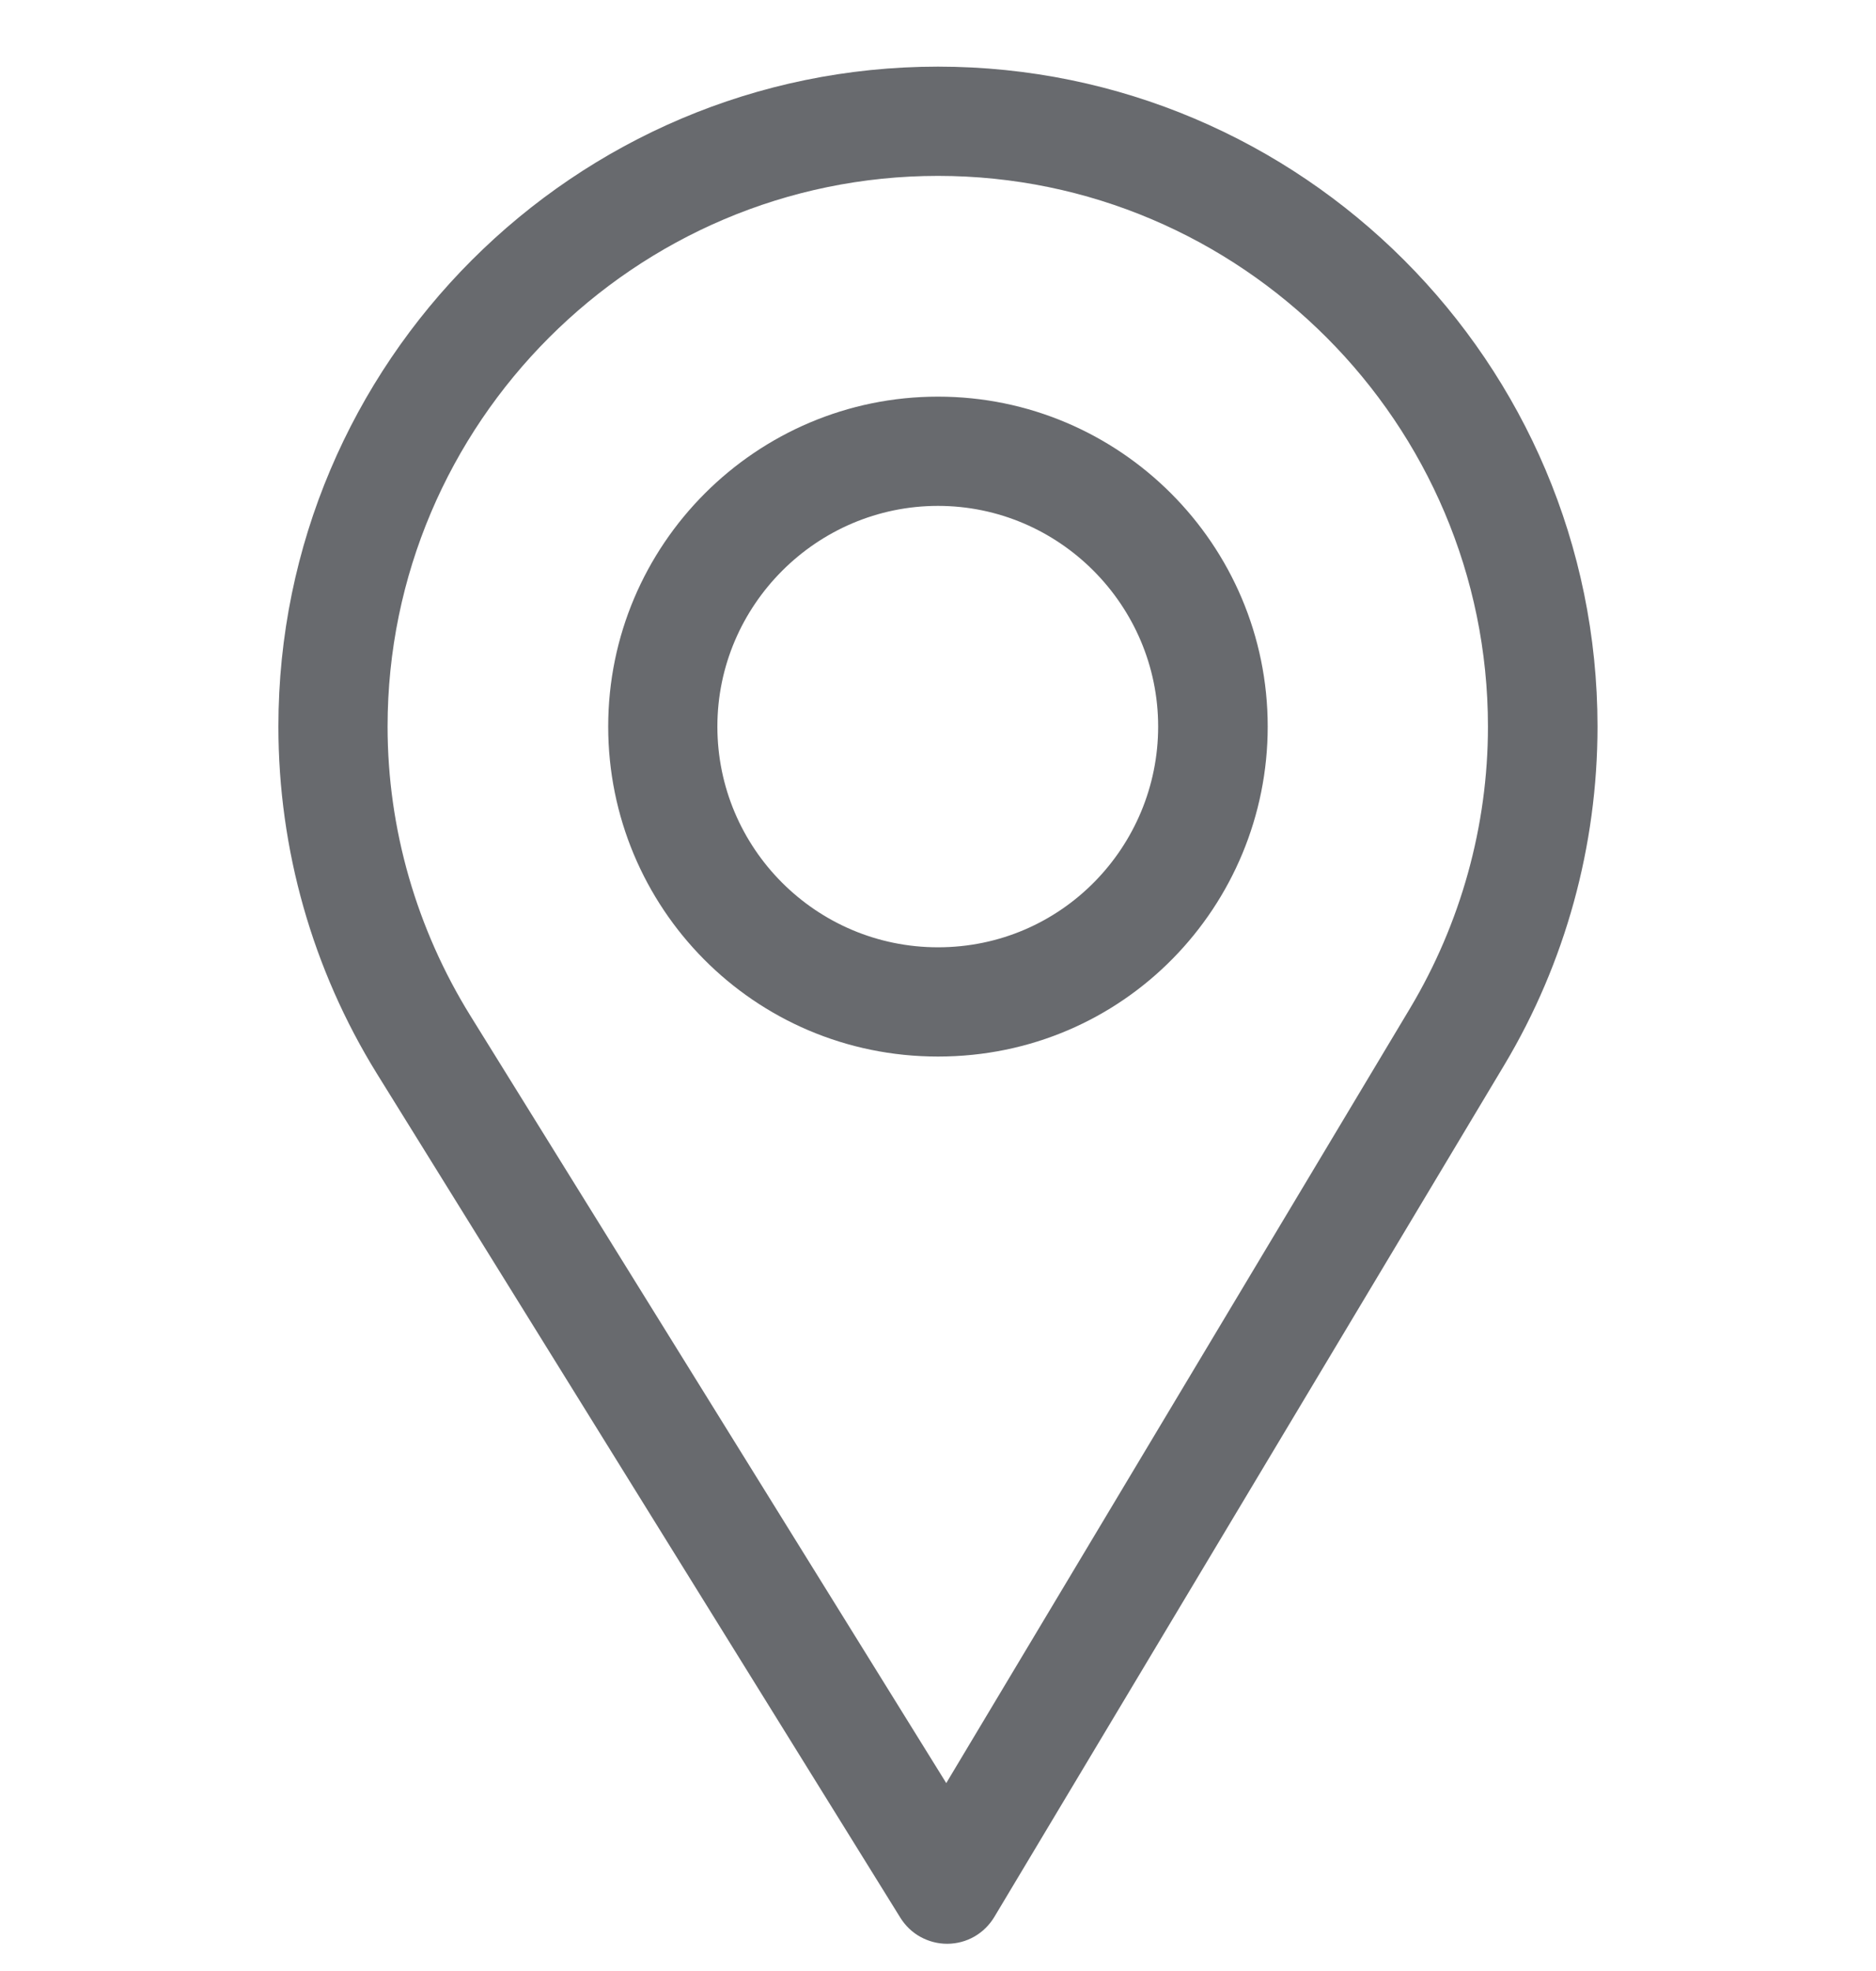
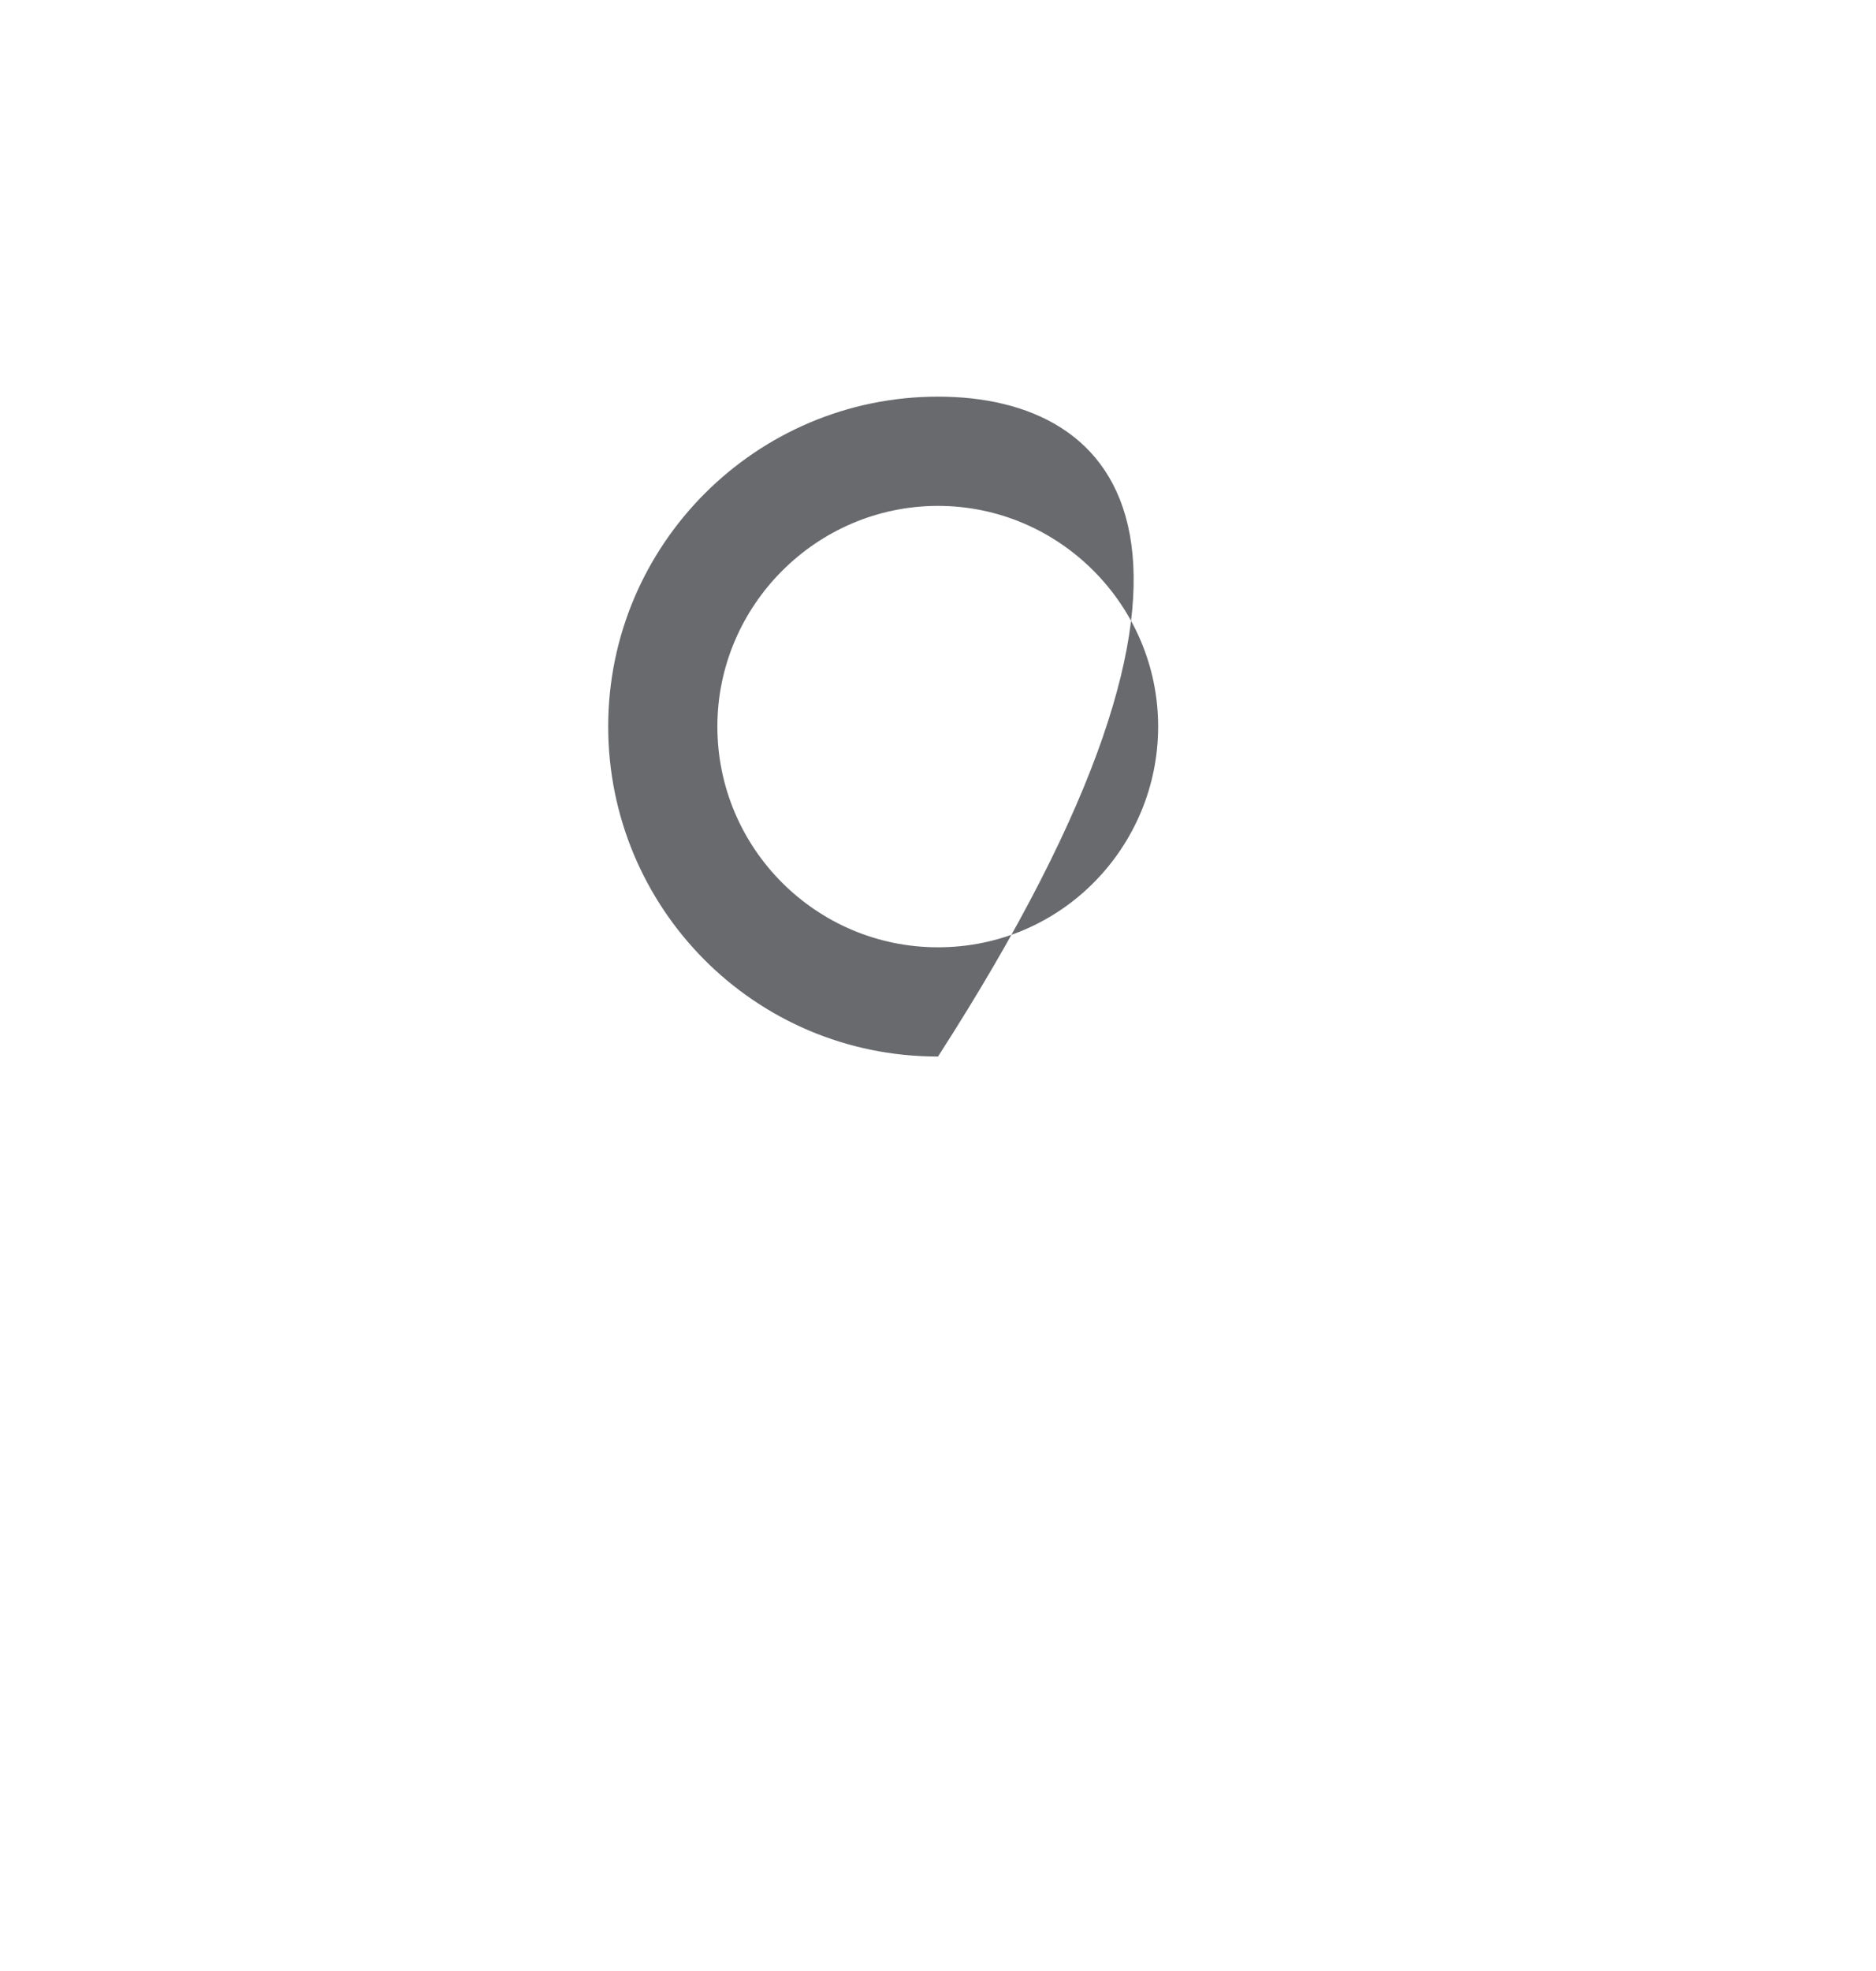
<svg xmlns="http://www.w3.org/2000/svg" width="20" height="21" viewBox="0 0 20 21" fill="none">
-   <path d="M10 0.71C6.122 0.71 2.968 3.864 2.968 7.741C2.968 9.051 3.331 10.329 4.018 11.439L9.599 20.433C9.652 20.518 9.725 20.588 9.812 20.636C9.899 20.684 9.997 20.71 10.097 20.71H10.102C10.202 20.709 10.301 20.683 10.388 20.633C10.475 20.583 10.548 20.511 10.6 20.425L16.039 11.344C16.688 10.258 17.031 9.012 17.031 7.741C17.031 3.864 13.877 0.71 10 0.71ZM15.033 10.742L10.088 18.998L5.014 10.821C4.442 9.898 4.132 8.833 4.132 7.741C4.132 4.51 6.769 1.874 10 1.874C13.23 1.874 15.863 4.51 15.863 7.741C15.863 8.801 15.573 9.838 15.033 10.742Z" fill="#686A6E" />
-   <path d="M10 4.226C8.061 4.226 6.484 5.803 6.484 7.741C6.484 9.667 8.035 11.257 10 11.257C11.988 11.257 13.515 9.646 13.515 7.741C13.515 5.803 11.938 4.226 10 4.226ZM10 10.093C8.7 10.093 7.648 9.037 7.648 7.741C7.648 6.449 8.707 5.39 10 5.39C11.292 5.39 12.347 6.449 12.347 7.741C12.347 9.018 11.319 10.093 10 10.093Z" fill="#686A6E" />
+   <path d="M10 4.226C8.061 4.226 6.484 5.803 6.484 7.741C6.484 9.667 8.035 11.257 10 11.257C13.515 5.803 11.938 4.226 10 4.226ZM10 10.093C8.7 10.093 7.648 9.037 7.648 7.741C7.648 6.449 8.707 5.39 10 5.39C11.292 5.39 12.347 6.449 12.347 7.741C12.347 9.018 11.319 10.093 10 10.093Z" fill="#686A6E" />
</svg>